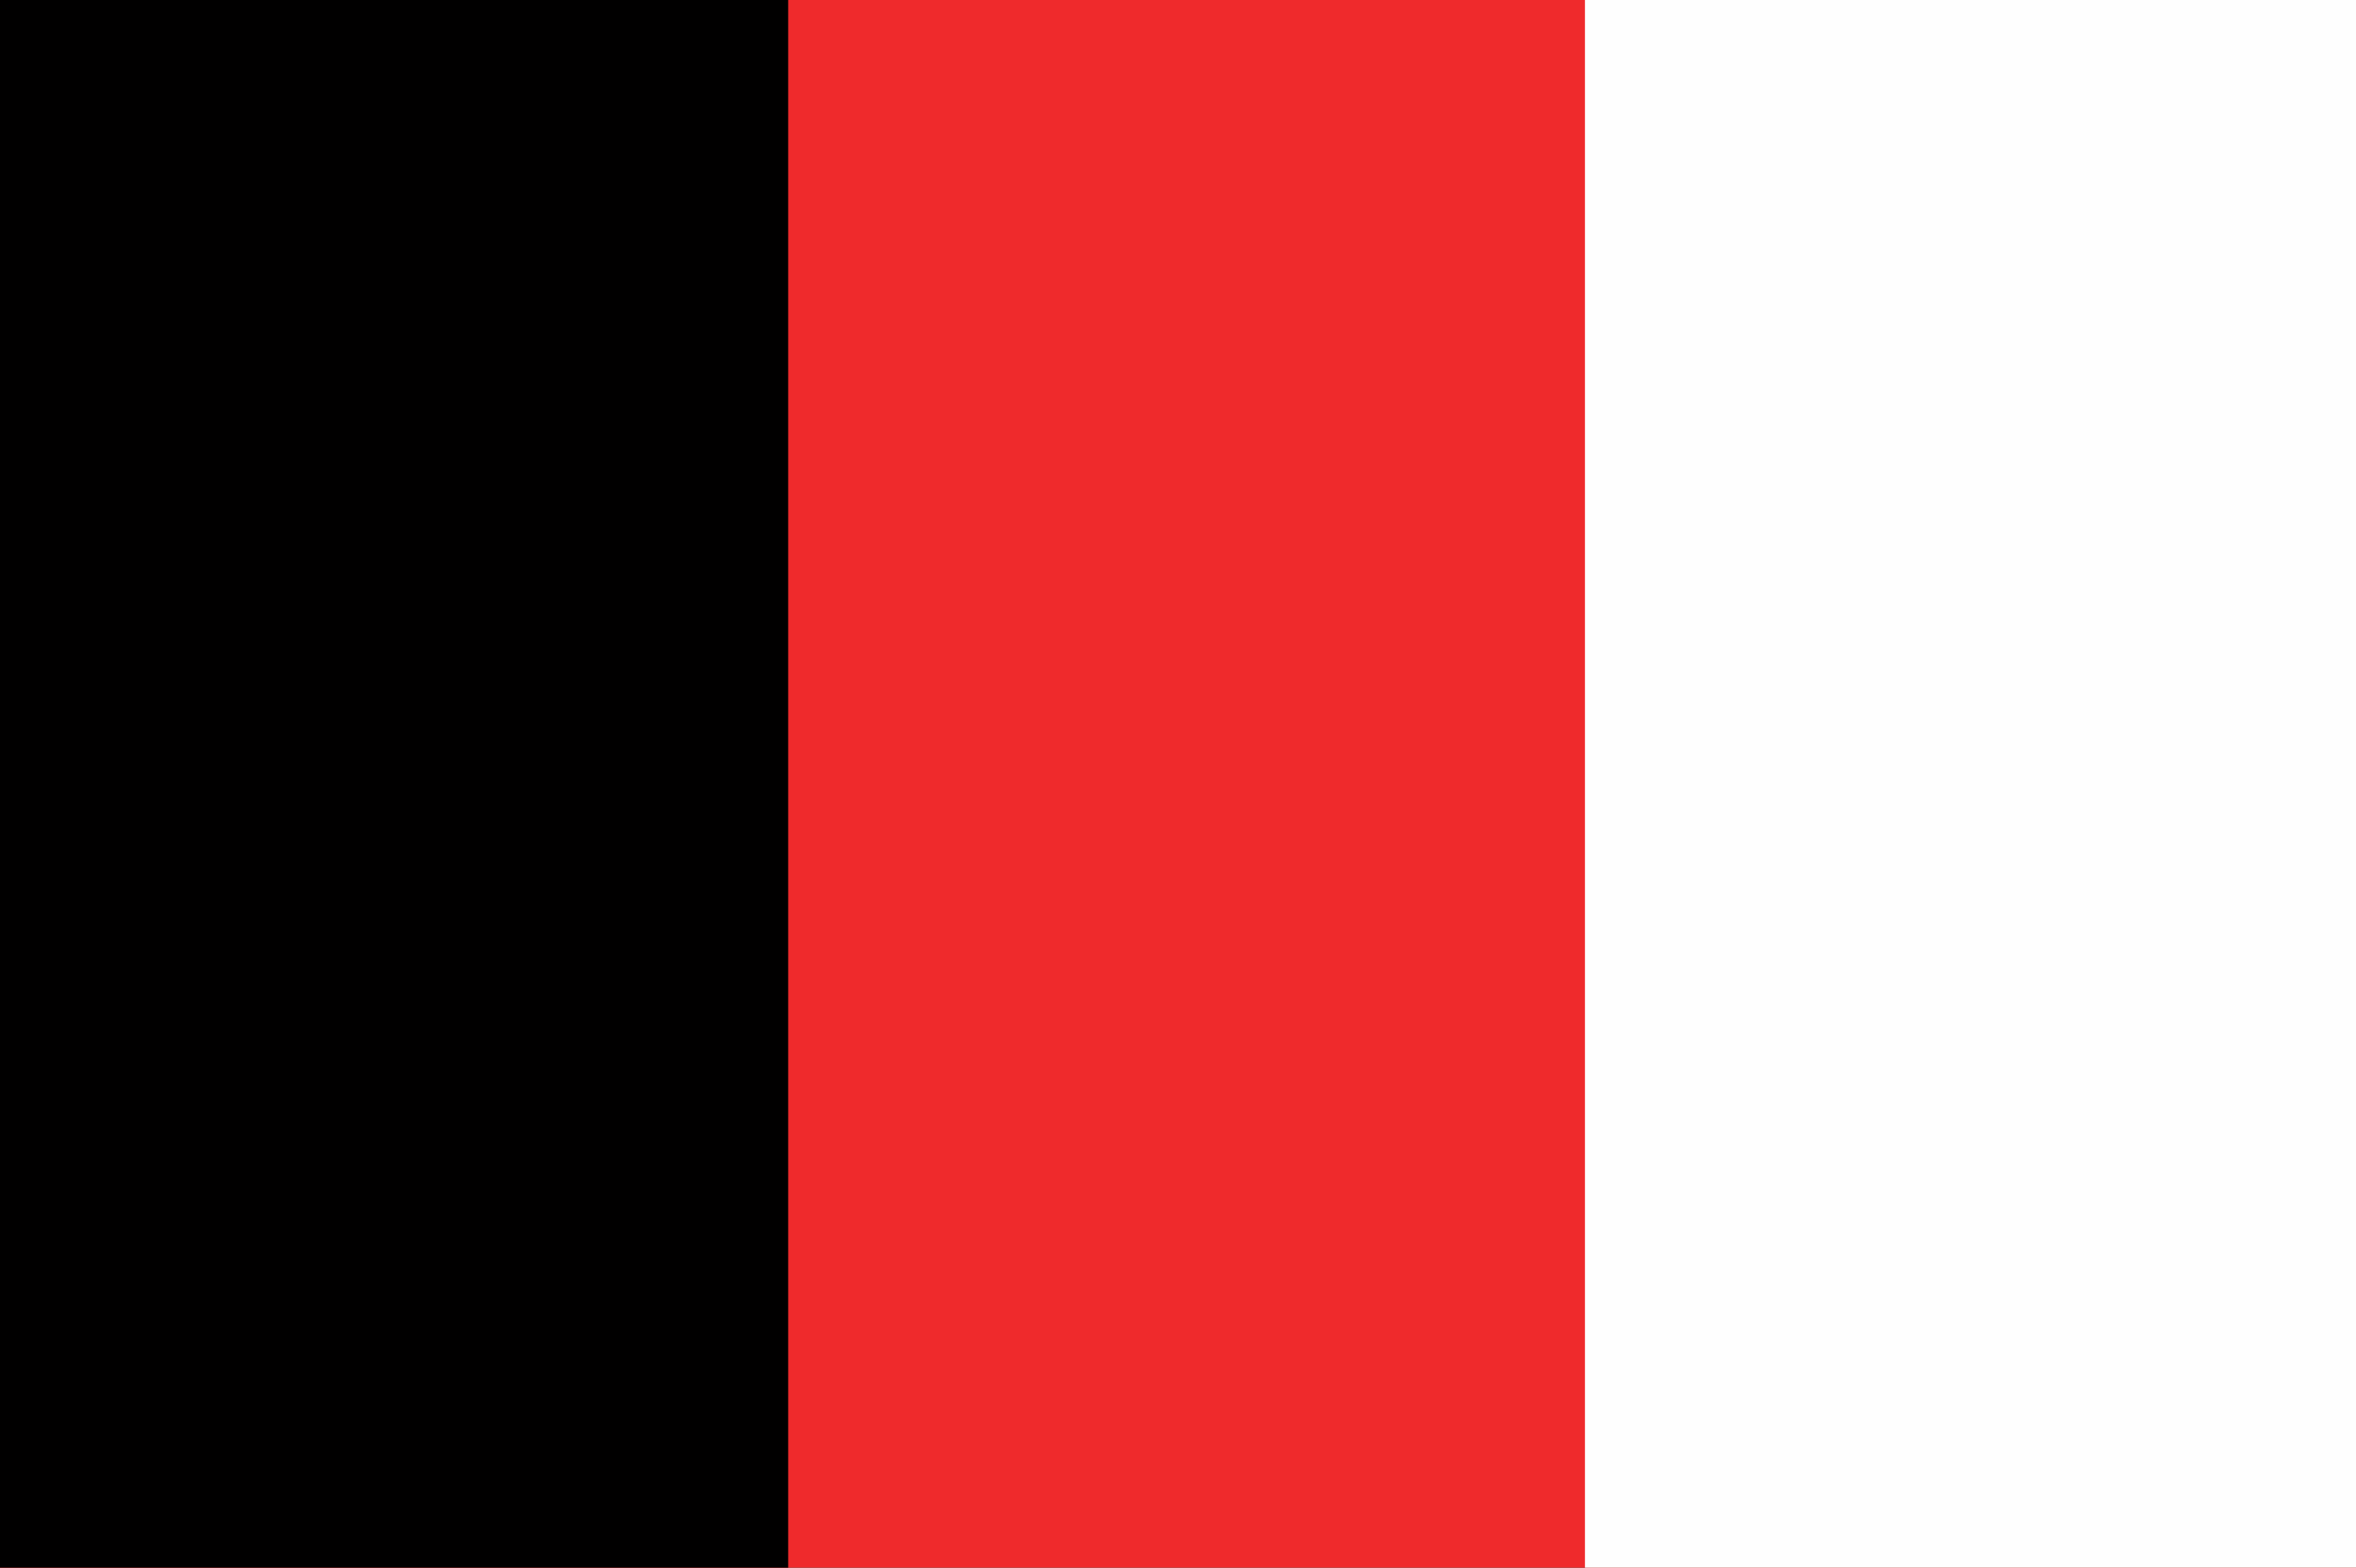
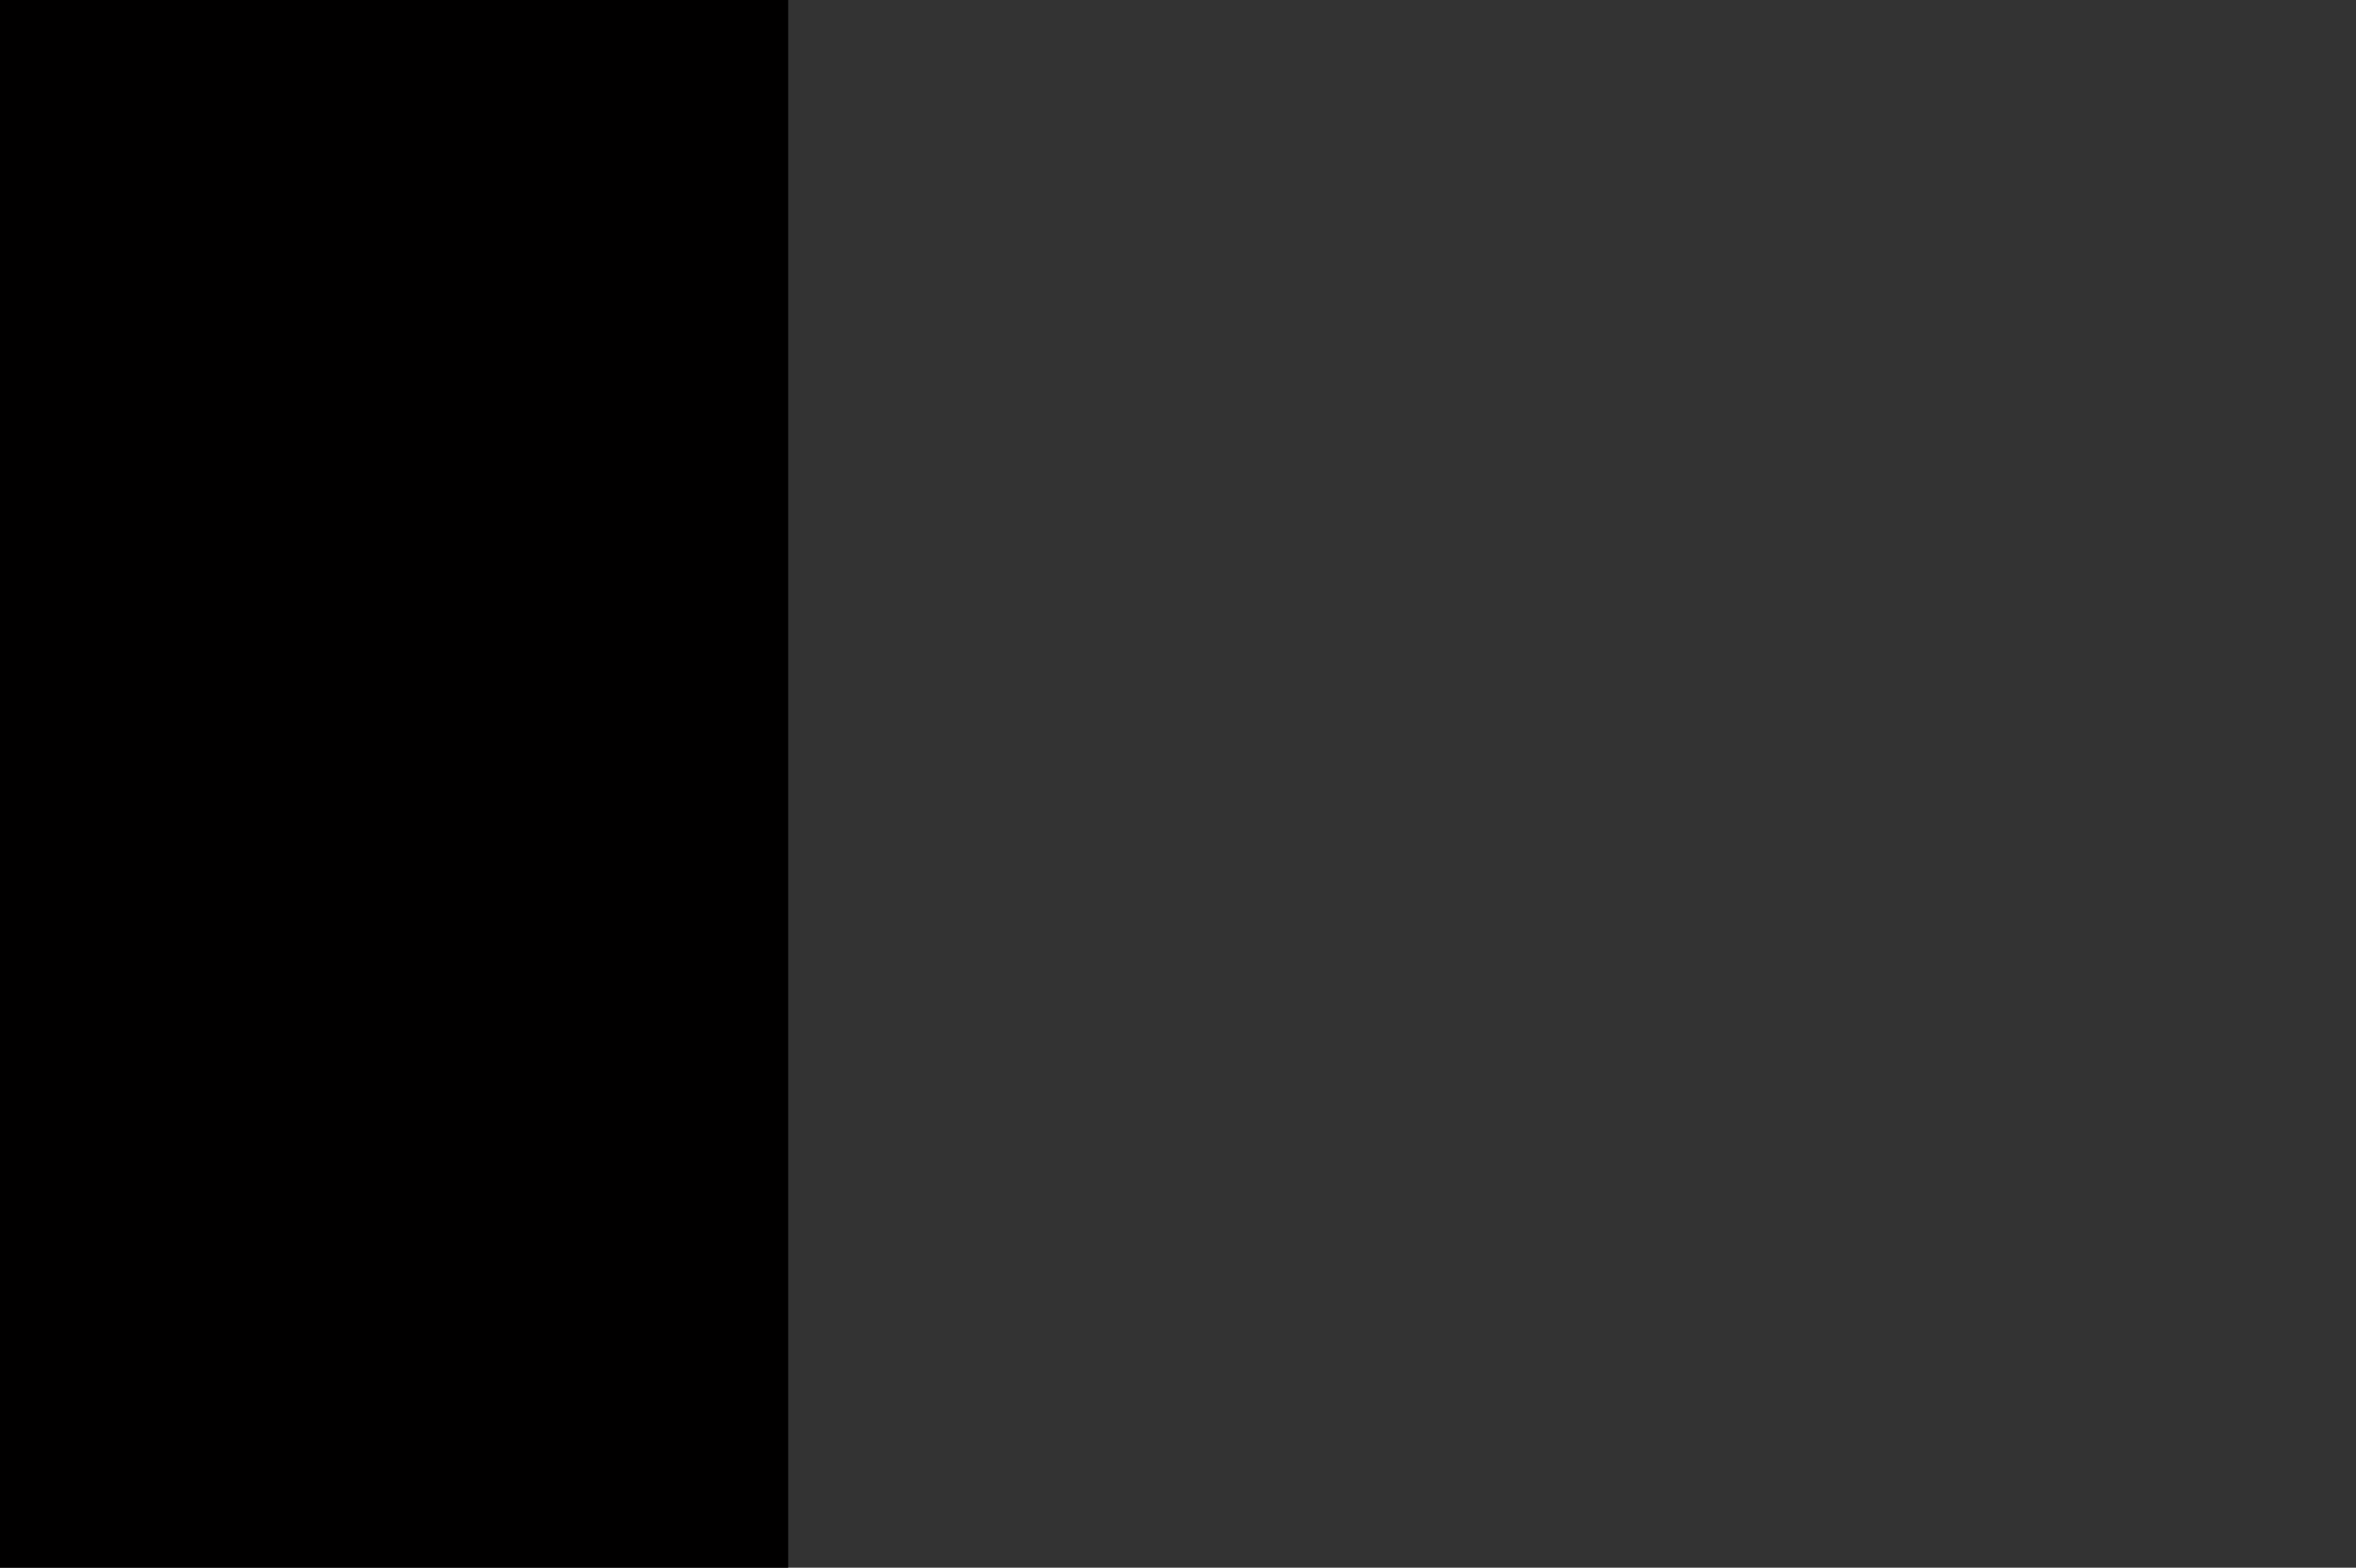
<svg xmlns="http://www.w3.org/2000/svg" height="183" width="275">
  <rect width="100%" height="100%" fill="#333333" stroke="none" />
-   <path d="m0 0h275v183c-90.7 0-181.5 0-275 0 0-60.4 0-120.8 0-183z" fill="#ef2a2c" />
  <path d="m0 0h92v183c-30.4 0-60.7 0-92 0 0-60.4 0-120.8 0-183z" fill="#010000" />
-   <path d="m0 0h90v183c-29.7 0-59.4 0-90 0 0-60.4 0-120.8 0-183z" fill="#fefefe" transform="translate(185)" />
</svg>